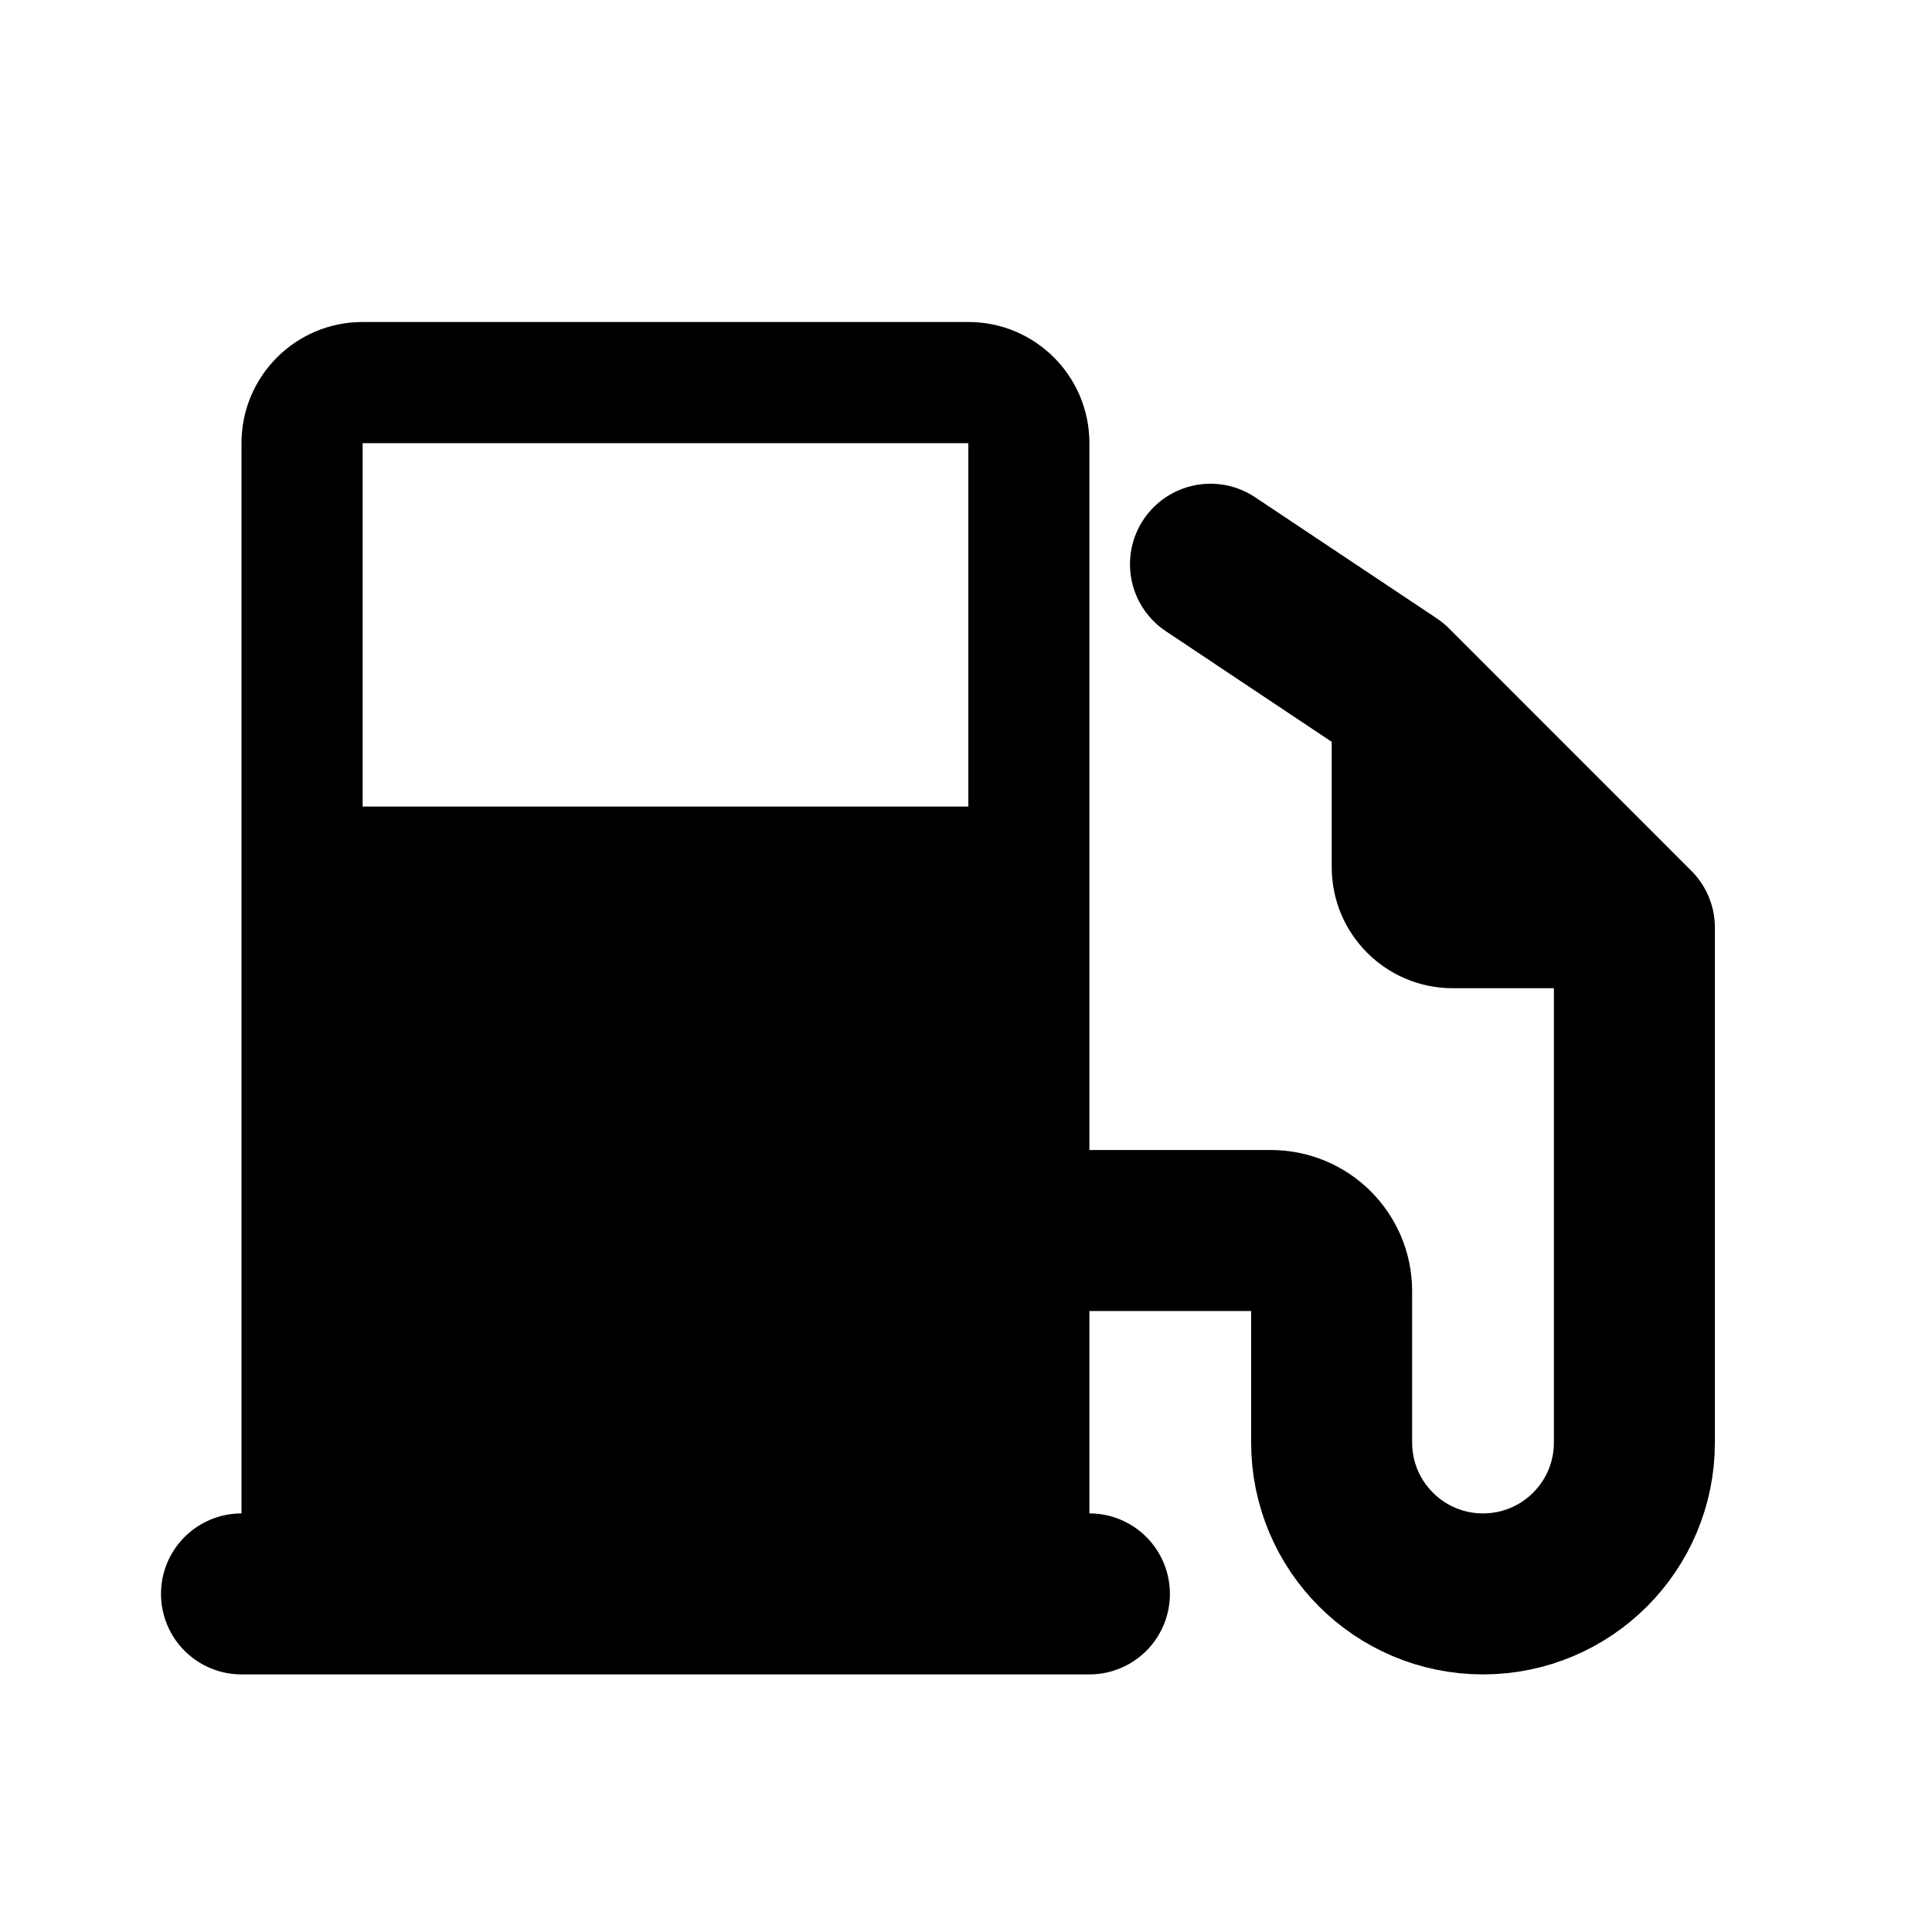
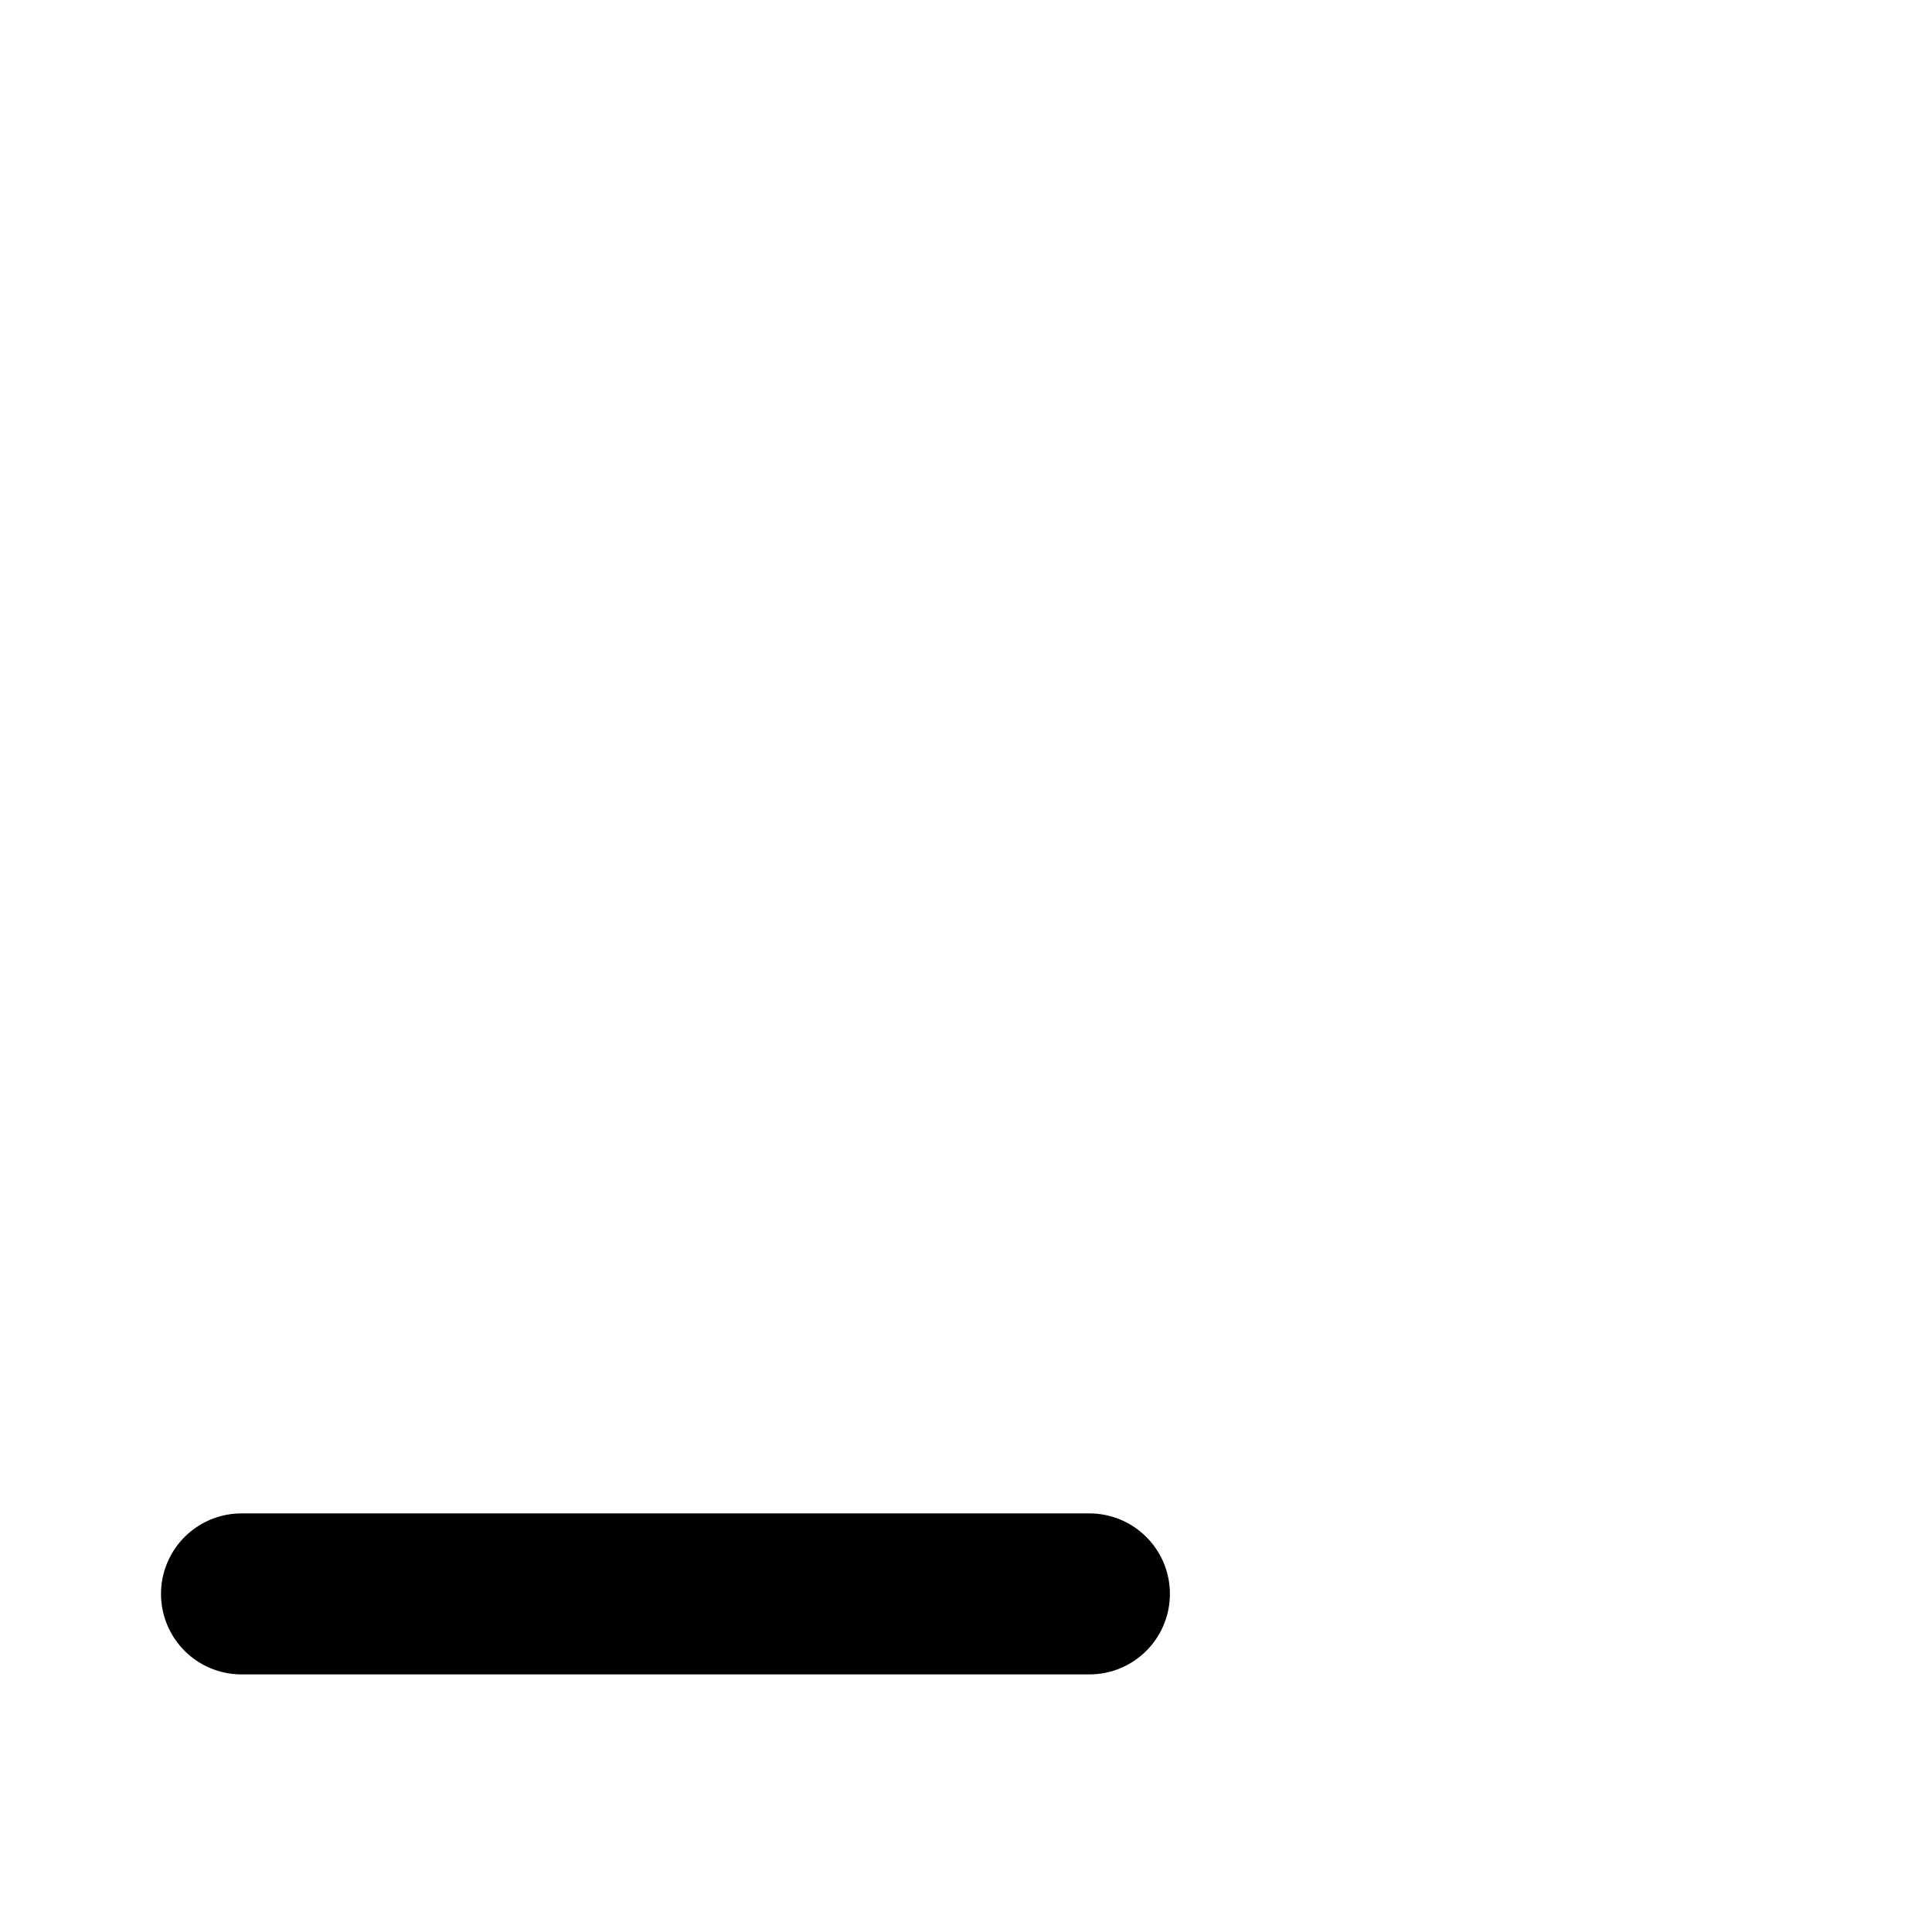
<svg xmlns="http://www.w3.org/2000/svg" width="24" height="24" viewBox="0 0 24 24">
-   <path id="Path" fill="#000000" stroke="none" d="M 12.029 4 L 4.505 4 C 3.673 4 3 4.673 3 5.505 L 3 19.8 L 13.533 19.8 L 13.533 5.505 C 13.533 4.673 12.86 4 12.029 4 Z M 12.029 10.019 L 4.505 10.019 L 4.505 5.505 L 12.029 5.505 L 12.029 10.019 Z" />
  <path id="path1" fill="none" stroke="#000000" stroke-width="2" stroke-linecap="round" stroke-linejoin="round" d="M 3 19.8 L 13.533 19.8" />
-   <path id="path2" fill="none" stroke="#000000" stroke-width="2" stroke-linecap="round" stroke-linejoin="round" d="M 12.78 15.286 L 15.789 15.286 C 16.204 15.286 16.542 15.623 16.542 16.038 L 16.542 17.919 C 16.542 18.958 17.384 19.8 18.422 19.8 C 19.462 19.8 20.303 18.958 20.303 17.919 L 20.303 11.524 L 17.294 8.514 L 15.037 7.009" />
-   <path id="path3" fill="#000000" stroke="none" d="M 17.295 8.514 L 16.543 8.514 L 16.543 10.771 C 16.543 11.603 17.216 12.276 18.047 12.276 L 20.304 12.276 L 20.304 11.524 L 17.295 8.514 Z" />
</svg>